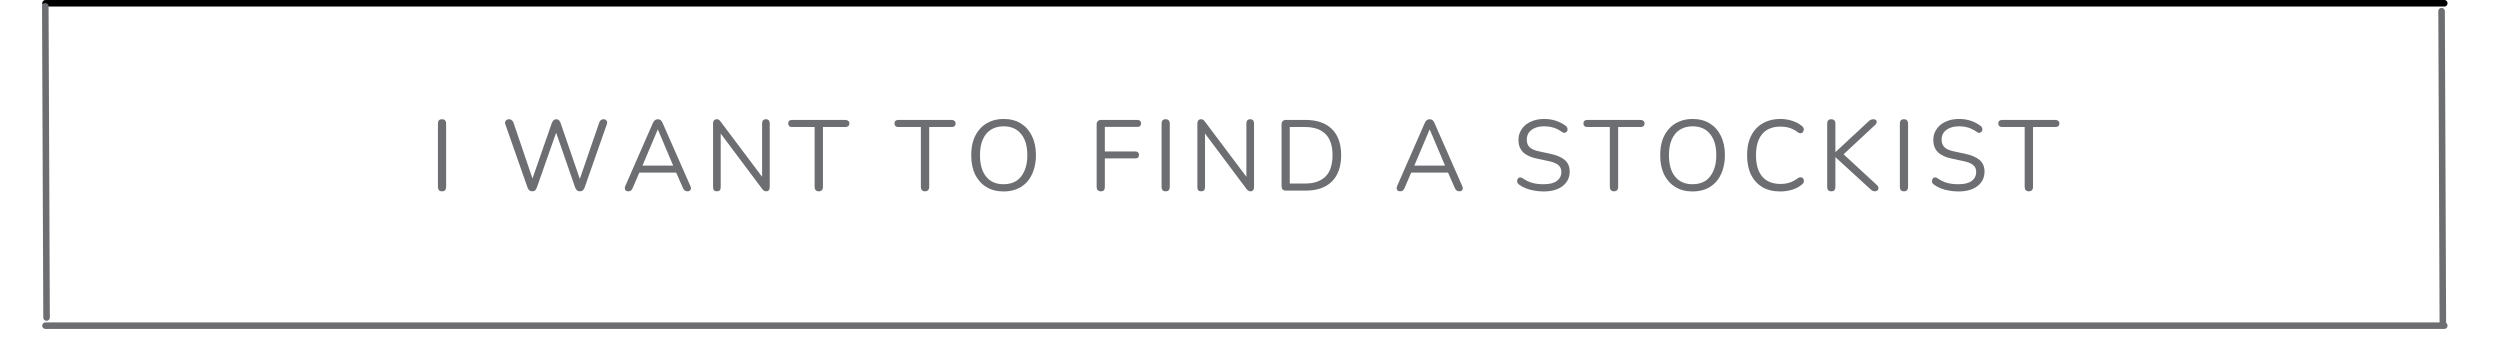
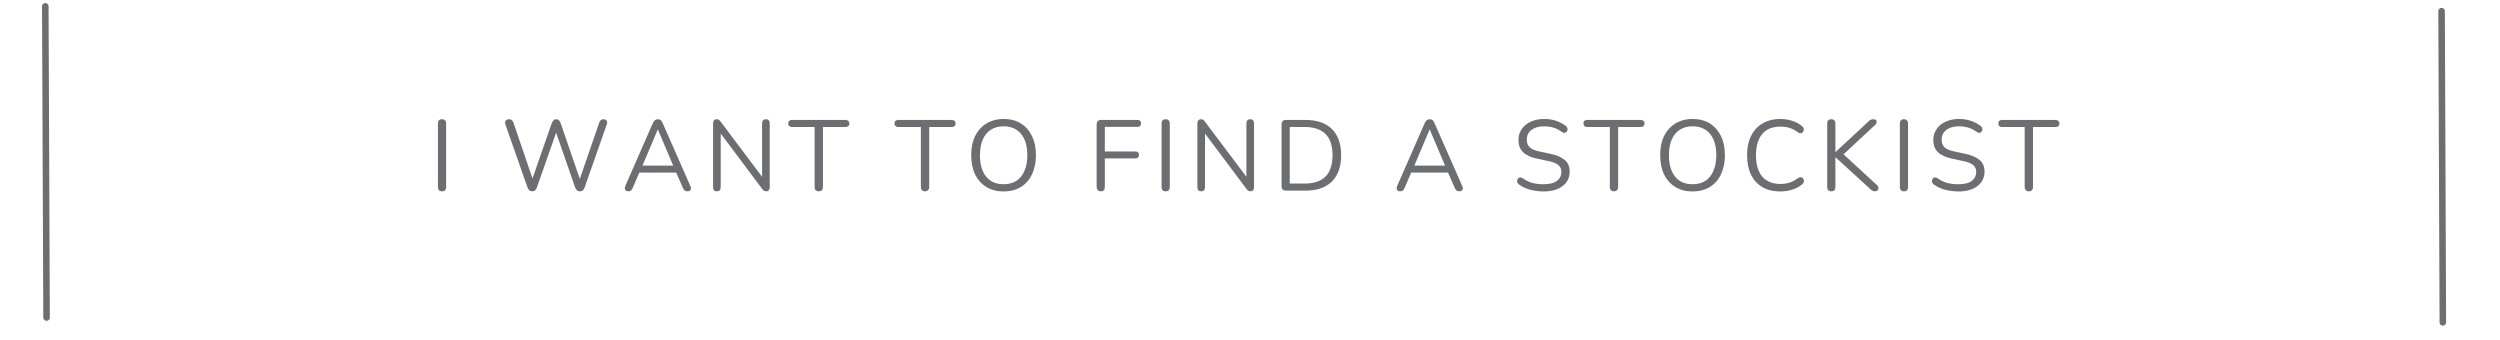
<svg xmlns="http://www.w3.org/2000/svg" width="375" zoomAndPan="magnify" viewBox="0 0 281.25 38.25" height="51" preserveAspectRatio="xMidYMid meet" version="1.0">
  <defs>
    <g />
    <clipPath id="8ceac5ac32">
-       <path d="M 4 36 L 276 36 L 276 37.516 L 4 37.516 Z M 4 36 " clip-rule="nonzero" />
-     </clipPath>
+       </clipPath>
    <clipPath id="9c5d2a0e89">
      <path d="M 2.336 0 L 10 0 L 10 37.516 L 2.336 37.516 Z M 2.336 0 " clip-rule="nonzero" />
    </clipPath>
    <clipPath id="5bd1ba0f1f">
      <path d="M 270 0 L 278.18 0 L 278.18 37.516 L 270 37.516 Z M 270 0 " clip-rule="nonzero" />
    </clipPath>
  </defs>
  <g fill="#6d6e71" fill-opacity="1">
    <g transform="translate(48.284, 21.445)">
      <g>
        <path d="M 1.438 0.078 C 1.289 0.078 1.176 0.035 1.094 -0.047 C 1.02 -0.141 0.984 -0.258 0.984 -0.406 L 0.984 -7.547 C 0.984 -7.703 1.02 -7.82 1.094 -7.906 C 1.176 -7.988 1.289 -8.031 1.438 -8.031 C 1.594 -8.031 1.707 -7.988 1.781 -7.906 C 1.863 -7.82 1.906 -7.703 1.906 -7.547 L 1.906 -0.406 C 1.906 -0.258 1.867 -0.141 1.797 -0.047 C 1.723 0.035 1.602 0.078 1.438 0.078 Z M 1.438 0.078 " />
      </g>
    </g>
  </g>
  <g fill="#6d6e71" fill-opacity="1">
    <g transform="translate(52.31, 21.445)">
      <g />
    </g>
  </g>
  <g fill="#6d6e71" fill-opacity="1">
    <g transform="translate(56.347, 21.445)">
      <g>
        <path d="M 3.531 0.078 C 3.395 0.078 3.285 0.039 3.203 -0.031 C 3.117 -0.102 3.051 -0.207 3 -0.344 L 0.5 -7.469 C 0.445 -7.625 0.461 -7.754 0.547 -7.859 C 0.629 -7.973 0.754 -8.031 0.922 -8.031 C 1.047 -8.031 1.145 -8 1.219 -7.938 C 1.301 -7.875 1.367 -7.773 1.422 -7.641 L 3.75 -0.797 L 3.359 -0.797 L 5.734 -7.609 C 5.797 -7.742 5.863 -7.848 5.938 -7.922 C 6.008 -7.992 6.109 -8.031 6.234 -8.031 C 6.359 -8.031 6.457 -7.992 6.531 -7.922 C 6.602 -7.848 6.664 -7.742 6.719 -7.609 L 9.062 -0.797 L 8.703 -0.797 L 11.062 -7.641 C 11.102 -7.766 11.16 -7.859 11.234 -7.922 C 11.316 -7.992 11.422 -8.031 11.547 -8.031 C 11.703 -8.031 11.816 -7.977 11.891 -7.875 C 11.973 -7.77 11.984 -7.633 11.922 -7.469 L 9.422 -0.344 C 9.367 -0.207 9.301 -0.102 9.219 -0.031 C 9.145 0.039 9.035 0.078 8.891 0.078 C 8.754 0.078 8.645 0.039 8.562 -0.031 C 8.488 -0.102 8.422 -0.207 8.359 -0.344 L 6.094 -6.875 L 6.344 -6.875 L 4.047 -0.344 C 3.992 -0.207 3.93 -0.102 3.859 -0.031 C 3.785 0.039 3.676 0.078 3.531 0.078 Z M 3.531 0.078 " />
      </g>
    </g>
  </g>
  <g fill="#6d6e71" fill-opacity="1">
    <g transform="translate(69.888, 21.445)">
      <g>
        <path d="M 0.812 0.078 C 0.688 0.078 0.586 0.051 0.516 0 C 0.453 -0.062 0.414 -0.141 0.406 -0.234 C 0.395 -0.328 0.414 -0.43 0.469 -0.547 L 3.562 -7.609 C 3.633 -7.766 3.719 -7.875 3.812 -7.938 C 3.906 -8 4.008 -8.031 4.125 -8.031 C 4.227 -8.031 4.328 -8 4.422 -7.938 C 4.516 -7.875 4.594 -7.766 4.656 -7.609 L 7.766 -0.547 C 7.828 -0.43 7.852 -0.32 7.844 -0.219 C 7.832 -0.125 7.789 -0.051 7.719 0 C 7.656 0.051 7.566 0.078 7.453 0.078 C 7.316 0.078 7.207 0.039 7.125 -0.031 C 7.039 -0.102 6.973 -0.207 6.922 -0.344 L 6.078 -2.266 L 6.531 -2.031 L 1.688 -2.031 L 2.141 -2.266 L 1.312 -0.344 C 1.25 -0.195 1.18 -0.086 1.109 -0.016 C 1.035 0.047 0.938 0.078 0.812 0.078 Z M 4.109 -6.875 L 2.297 -2.594 L 2.016 -2.812 L 6.188 -2.812 L 5.938 -2.594 L 4.125 -6.875 Z M 4.109 -6.875 " />
      </g>
    </g>
  </g>
  <g fill="#6d6e71" fill-opacity="1">
    <g transform="translate(79.236, 21.445)">
      <g>
        <path d="M 1.422 0.078 C 1.273 0.078 1.164 0.039 1.094 -0.031 C 1.02 -0.113 0.984 -0.234 0.984 -0.391 L 0.984 -7.562 C 0.984 -7.707 1.02 -7.82 1.094 -7.906 C 1.164 -7.988 1.266 -8.031 1.391 -8.031 C 1.504 -8.031 1.586 -8.008 1.641 -7.969 C 1.703 -7.926 1.77 -7.852 1.844 -7.75 L 6.766 -1.203 L 6.5 -1.203 L 6.5 -7.578 C 6.5 -7.723 6.535 -7.832 6.609 -7.906 C 6.68 -7.988 6.789 -8.031 6.938 -8.031 C 7.07 -8.031 7.176 -7.988 7.25 -7.906 C 7.32 -7.832 7.359 -7.723 7.359 -7.578 L 7.359 -0.375 C 7.359 -0.227 7.32 -0.113 7.25 -0.031 C 7.188 0.039 7.098 0.078 6.984 0.078 C 6.867 0.078 6.773 0.051 6.703 0 C 6.641 -0.039 6.57 -0.109 6.5 -0.203 L 1.594 -6.75 L 1.844 -6.75 L 1.844 -0.391 C 1.844 -0.234 1.805 -0.113 1.734 -0.031 C 1.66 0.039 1.555 0.078 1.422 0.078 Z M 1.422 0.078 " />
      </g>
    </g>
  </g>
  <g fill="#6d6e71" fill-opacity="1">
    <g transform="translate(88.707, 21.445)">
      <g>
        <path d="M 3.391 0.078 C 3.254 0.078 3.145 0.035 3.062 -0.047 C 2.977 -0.141 2.938 -0.258 2.938 -0.406 L 2.938 -7.156 L 0.391 -7.156 C 0.254 -7.156 0.148 -7.191 0.078 -7.266 C 0.004 -7.336 -0.031 -7.438 -0.031 -7.562 C -0.031 -7.688 0.004 -7.781 0.078 -7.844 C 0.148 -7.914 0.254 -7.953 0.391 -7.953 L 6.406 -7.953 C 6.539 -7.953 6.645 -7.914 6.719 -7.844 C 6.801 -7.781 6.844 -7.688 6.844 -7.562 C 6.844 -7.426 6.801 -7.32 6.719 -7.25 C 6.645 -7.188 6.539 -7.156 6.406 -7.156 L 3.875 -7.156 L 3.875 -0.406 C 3.875 -0.258 3.832 -0.141 3.75 -0.047 C 3.664 0.035 3.547 0.078 3.391 0.078 Z M 3.391 0.078 " />
      </g>
    </g>
  </g>
  <g fill="#6d6e71" fill-opacity="1">
    <g transform="translate(96.623, 21.445)">
      <g />
    </g>
  </g>
  <g fill="#6d6e71" fill-opacity="1">
    <g transform="translate(100.66, 21.445)">
      <g>
        <path d="M 3.391 0.078 C 3.254 0.078 3.145 0.035 3.062 -0.047 C 2.977 -0.141 2.938 -0.258 2.938 -0.406 L 2.938 -7.156 L 0.391 -7.156 C 0.254 -7.156 0.148 -7.191 0.078 -7.266 C 0.004 -7.336 -0.031 -7.438 -0.031 -7.562 C -0.031 -7.688 0.004 -7.781 0.078 -7.844 C 0.148 -7.914 0.254 -7.953 0.391 -7.953 L 6.406 -7.953 C 6.539 -7.953 6.645 -7.914 6.719 -7.844 C 6.801 -7.781 6.844 -7.688 6.844 -7.562 C 6.844 -7.426 6.801 -7.32 6.719 -7.25 C 6.645 -7.188 6.539 -7.156 6.406 -7.156 L 3.875 -7.156 L 3.875 -0.406 C 3.875 -0.258 3.832 -0.141 3.75 -0.047 C 3.664 0.035 3.547 0.078 3.391 0.078 Z M 3.391 0.078 " />
      </g>
    </g>
  </g>
  <g fill="#6d6e71" fill-opacity="1">
    <g transform="translate(108.575, 21.445)">
      <g>
        <path d="M 4.328 0.094 C 3.586 0.094 2.941 -0.07 2.391 -0.406 C 1.848 -0.738 1.426 -1.207 1.125 -1.812 C 0.832 -2.426 0.688 -3.148 0.688 -3.984 C 0.688 -4.617 0.77 -5.188 0.938 -5.688 C 1.113 -6.188 1.359 -6.609 1.672 -6.953 C 1.984 -7.305 2.363 -7.578 2.812 -7.766 C 3.258 -7.961 3.766 -8.062 4.328 -8.062 C 5.078 -8.062 5.723 -7.895 6.266 -7.562 C 6.805 -7.227 7.223 -6.758 7.516 -6.156 C 7.816 -5.551 7.969 -4.832 7.969 -4 C 7.969 -3.363 7.879 -2.789 7.703 -2.281 C 7.535 -1.781 7.297 -1.352 6.984 -1 C 6.672 -0.645 6.289 -0.375 5.844 -0.188 C 5.395 0 4.891 0.094 4.328 0.094 Z M 4.328 -0.719 C 4.891 -0.719 5.367 -0.844 5.766 -1.094 C 6.16 -1.352 6.461 -1.727 6.672 -2.219 C 6.891 -2.707 7 -3.297 7 -3.984 C 7 -5.016 6.766 -5.812 6.297 -6.375 C 5.836 -6.945 5.18 -7.234 4.328 -7.234 C 3.766 -7.234 3.285 -7.102 2.891 -6.844 C 2.492 -6.594 2.191 -6.223 1.984 -5.734 C 1.773 -5.254 1.672 -4.672 1.672 -3.984 C 1.672 -2.961 1.898 -2.16 2.359 -1.578 C 2.828 -1.004 3.484 -0.719 4.328 -0.719 Z M 4.328 -0.719 " />
      </g>
    </g>
  </g>
  <g fill="#6d6e71" fill-opacity="1">
    <g transform="translate(118.351, 21.445)">
      <g />
    </g>
  </g>
  <g fill="#6d6e71" fill-opacity="1">
    <g transform="translate(122.388, 21.445)">
      <g>
        <path d="M 1.484 0.078 C 1.316 0.078 1.191 0.035 1.109 -0.047 C 1.023 -0.141 0.984 -0.266 0.984 -0.422 L 0.984 -7.453 C 0.984 -7.609 1.023 -7.727 1.109 -7.812 C 1.191 -7.906 1.316 -7.953 1.484 -7.953 L 5.578 -7.953 C 5.711 -7.953 5.812 -7.914 5.875 -7.844 C 5.945 -7.781 5.984 -7.688 5.984 -7.562 C 5.984 -7.438 5.945 -7.336 5.875 -7.266 C 5.812 -7.203 5.711 -7.172 5.578 -7.172 L 1.906 -7.172 L 1.906 -4.406 L 5.344 -4.406 C 5.477 -4.406 5.578 -4.367 5.641 -4.297 C 5.711 -4.234 5.75 -4.141 5.75 -4.016 C 5.75 -3.891 5.711 -3.789 5.641 -3.719 C 5.578 -3.656 5.477 -3.625 5.344 -3.625 L 1.906 -3.625 L 1.906 -0.422 C 1.906 -0.086 1.766 0.078 1.484 0.078 Z M 1.484 0.078 " />
      </g>
    </g>
  </g>
  <g fill="#6d6e71" fill-opacity="1">
    <g transform="translate(129.694, 21.445)">
      <g>
        <path d="M 1.438 0.078 C 1.289 0.078 1.176 0.035 1.094 -0.047 C 1.02 -0.141 0.984 -0.258 0.984 -0.406 L 0.984 -7.547 C 0.984 -7.703 1.02 -7.82 1.094 -7.906 C 1.176 -7.988 1.289 -8.031 1.438 -8.031 C 1.594 -8.031 1.707 -7.988 1.781 -7.906 C 1.863 -7.82 1.906 -7.703 1.906 -7.547 L 1.906 -0.406 C 1.906 -0.258 1.867 -0.141 1.797 -0.047 C 1.723 0.035 1.602 0.078 1.438 0.078 Z M 1.438 0.078 " />
      </g>
    </g>
  </g>
  <g fill="#6d6e71" fill-opacity="1">
    <g transform="translate(133.72, 21.445)">
      <g>
        <path d="M 1.422 0.078 C 1.273 0.078 1.164 0.039 1.094 -0.031 C 1.02 -0.113 0.984 -0.234 0.984 -0.391 L 0.984 -7.562 C 0.984 -7.707 1.02 -7.82 1.094 -7.906 C 1.164 -7.988 1.266 -8.031 1.391 -8.031 C 1.504 -8.031 1.586 -8.008 1.641 -7.969 C 1.703 -7.926 1.77 -7.852 1.844 -7.75 L 6.766 -1.203 L 6.5 -1.203 L 6.5 -7.578 C 6.5 -7.723 6.535 -7.832 6.609 -7.906 C 6.68 -7.988 6.789 -8.031 6.938 -8.031 C 7.07 -8.031 7.176 -7.988 7.25 -7.906 C 7.32 -7.832 7.359 -7.723 7.359 -7.578 L 7.359 -0.375 C 7.359 -0.227 7.32 -0.113 7.25 -0.031 C 7.188 0.039 7.098 0.078 6.984 0.078 C 6.867 0.078 6.773 0.051 6.703 0 C 6.641 -0.039 6.57 -0.109 6.5 -0.203 L 1.594 -6.75 L 1.844 -6.75 L 1.844 -0.391 C 1.844 -0.234 1.805 -0.113 1.734 -0.031 C 1.66 0.039 1.555 0.078 1.422 0.078 Z M 1.422 0.078 " />
      </g>
    </g>
  </g>
  <g fill="#6d6e71" fill-opacity="1">
    <g transform="translate(143.191, 21.445)">
      <g>
        <path d="M 1.484 0 C 1.316 0 1.191 -0.039 1.109 -0.125 C 1.023 -0.219 0.984 -0.344 0.984 -0.5 L 0.984 -7.453 C 0.984 -7.609 1.023 -7.727 1.109 -7.812 C 1.191 -7.906 1.316 -7.953 1.484 -7.953 L 3.672 -7.953 C 4.953 -7.953 5.941 -7.613 6.641 -6.938 C 7.336 -6.258 7.688 -5.273 7.688 -3.984 C 7.688 -3.336 7.598 -2.766 7.422 -2.266 C 7.242 -1.773 6.984 -1.359 6.641 -1.016 C 6.297 -0.68 5.875 -0.426 5.375 -0.25 C 4.883 -0.082 4.316 0 3.672 0 Z M 1.906 -0.797 L 3.594 -0.797 C 4.125 -0.797 4.582 -0.863 4.969 -1 C 5.352 -1.133 5.676 -1.332 5.938 -1.594 C 6.195 -1.852 6.391 -2.18 6.516 -2.578 C 6.648 -2.984 6.719 -3.453 6.719 -3.984 C 6.719 -5.047 6.457 -5.836 5.938 -6.359 C 5.414 -6.891 4.633 -7.156 3.594 -7.156 L 1.906 -7.156 Z M 1.906 -0.797 " />
      </g>
    </g>
  </g>
  <g fill="#6d6e71" fill-opacity="1">
    <g transform="translate(152.685, 21.445)">
      <g />
    </g>
  </g>
  <g fill="#6d6e71" fill-opacity="1">
    <g transform="translate(156.722, 21.445)">
      <g>
        <path d="M 0.812 0.078 C 0.688 0.078 0.586 0.051 0.516 0 C 0.453 -0.062 0.414 -0.141 0.406 -0.234 C 0.395 -0.328 0.414 -0.43 0.469 -0.547 L 3.562 -7.609 C 3.633 -7.766 3.719 -7.875 3.812 -7.938 C 3.906 -8 4.008 -8.031 4.125 -8.031 C 4.227 -8.031 4.328 -8 4.422 -7.938 C 4.516 -7.875 4.594 -7.766 4.656 -7.609 L 7.766 -0.547 C 7.828 -0.43 7.852 -0.32 7.844 -0.219 C 7.832 -0.125 7.789 -0.051 7.719 0 C 7.656 0.051 7.566 0.078 7.453 0.078 C 7.316 0.078 7.207 0.039 7.125 -0.031 C 7.039 -0.102 6.973 -0.207 6.922 -0.344 L 6.078 -2.266 L 6.531 -2.031 L 1.688 -2.031 L 2.141 -2.266 L 1.312 -0.344 C 1.25 -0.195 1.18 -0.086 1.109 -0.016 C 1.035 0.047 0.938 0.078 0.812 0.078 Z M 4.109 -6.875 L 2.297 -2.594 L 2.016 -2.812 L 6.188 -2.812 L 5.938 -2.594 L 4.125 -6.875 Z M 4.109 -6.875 " />
      </g>
    </g>
  </g>
  <g fill="#6d6e71" fill-opacity="1">
    <g transform="translate(166.07, 21.445)">
      <g />
    </g>
  </g>
  <g fill="#6d6e71" fill-opacity="1">
    <g transform="translate(170.106, 21.445)">
      <g>
        <path d="M 3.547 0.094 C 3.191 0.094 2.848 0.062 2.516 0 C 2.18 -0.051 1.867 -0.133 1.578 -0.25 C 1.285 -0.363 1.023 -0.504 0.797 -0.672 C 0.703 -0.742 0.633 -0.82 0.594 -0.906 C 0.562 -0.988 0.555 -1.07 0.578 -1.156 C 0.598 -1.25 0.633 -1.328 0.688 -1.391 C 0.75 -1.453 0.82 -1.484 0.906 -1.484 C 0.988 -1.492 1.078 -1.469 1.172 -1.406 C 1.516 -1.164 1.875 -0.988 2.25 -0.875 C 2.633 -0.77 3.066 -0.719 3.547 -0.719 C 4.223 -0.719 4.723 -0.844 5.047 -1.094 C 5.379 -1.352 5.547 -1.688 5.547 -2.094 C 5.547 -2.438 5.426 -2.703 5.188 -2.891 C 4.957 -3.086 4.562 -3.238 4 -3.344 L 2.828 -3.594 C 2.117 -3.738 1.586 -3.984 1.234 -4.328 C 0.891 -4.672 0.719 -5.129 0.719 -5.703 C 0.719 -6.055 0.789 -6.375 0.938 -6.656 C 1.082 -6.945 1.281 -7.195 1.531 -7.406 C 1.789 -7.613 2.098 -7.773 2.453 -7.891 C 2.805 -8.004 3.195 -8.062 3.625 -8.062 C 4.094 -8.062 4.531 -7.992 4.938 -7.859 C 5.352 -7.723 5.727 -7.523 6.062 -7.266 C 6.145 -7.191 6.195 -7.113 6.219 -7.031 C 6.25 -6.945 6.254 -6.863 6.234 -6.781 C 6.211 -6.707 6.172 -6.645 6.109 -6.594 C 6.055 -6.539 5.988 -6.508 5.906 -6.5 C 5.82 -6.488 5.727 -6.52 5.625 -6.594 C 5.32 -6.812 5.008 -6.973 4.688 -7.078 C 4.363 -7.18 4.004 -7.234 3.609 -7.234 C 3.211 -7.234 2.867 -7.172 2.578 -7.047 C 2.285 -6.93 2.055 -6.758 1.891 -6.531 C 1.734 -6.301 1.656 -6.035 1.656 -5.734 C 1.656 -5.367 1.766 -5.082 1.984 -4.875 C 2.211 -4.664 2.578 -4.508 3.078 -4.406 L 4.25 -4.156 C 5.008 -4 5.57 -3.758 5.938 -3.438 C 6.301 -3.125 6.484 -2.691 6.484 -2.141 C 6.484 -1.805 6.414 -1.5 6.281 -1.219 C 6.145 -0.945 5.945 -0.711 5.688 -0.516 C 5.438 -0.316 5.129 -0.164 4.766 -0.062 C 4.41 0.039 4.004 0.094 3.547 0.094 Z M 3.547 0.094 " />
      </g>
    </g>
  </g>
  <g fill="#6d6e71" fill-opacity="1">
    <g transform="translate(178.168, 21.445)">
      <g>
        <path d="M 3.391 0.078 C 3.254 0.078 3.145 0.035 3.062 -0.047 C 2.977 -0.141 2.938 -0.258 2.938 -0.406 L 2.938 -7.156 L 0.391 -7.156 C 0.254 -7.156 0.148 -7.191 0.078 -7.266 C 0.004 -7.336 -0.031 -7.438 -0.031 -7.562 C -0.031 -7.688 0.004 -7.781 0.078 -7.844 C 0.148 -7.914 0.254 -7.953 0.391 -7.953 L 6.406 -7.953 C 6.539 -7.953 6.645 -7.914 6.719 -7.844 C 6.801 -7.781 6.844 -7.688 6.844 -7.562 C 6.844 -7.426 6.801 -7.32 6.719 -7.25 C 6.645 -7.188 6.539 -7.156 6.406 -7.156 L 3.875 -7.156 L 3.875 -0.406 C 3.875 -0.258 3.832 -0.141 3.75 -0.047 C 3.664 0.035 3.547 0.078 3.391 0.078 Z M 3.391 0.078 " />
      </g>
    </g>
  </g>
  <g fill="#6d6e71" fill-opacity="1">
    <g transform="translate(186.084, 21.445)">
      <g>
        <path d="M 4.328 0.094 C 3.586 0.094 2.941 -0.07 2.391 -0.406 C 1.848 -0.738 1.426 -1.207 1.125 -1.812 C 0.832 -2.426 0.688 -3.148 0.688 -3.984 C 0.688 -4.617 0.77 -5.188 0.938 -5.688 C 1.113 -6.188 1.359 -6.609 1.672 -6.953 C 1.984 -7.305 2.363 -7.578 2.812 -7.766 C 3.258 -7.961 3.766 -8.062 4.328 -8.062 C 5.078 -8.062 5.723 -7.895 6.266 -7.562 C 6.805 -7.227 7.223 -6.758 7.516 -6.156 C 7.816 -5.551 7.969 -4.832 7.969 -4 C 7.969 -3.363 7.879 -2.789 7.703 -2.281 C 7.535 -1.781 7.297 -1.352 6.984 -1 C 6.672 -0.645 6.289 -0.375 5.844 -0.188 C 5.395 0 4.891 0.094 4.328 0.094 Z M 4.328 -0.719 C 4.891 -0.719 5.367 -0.844 5.766 -1.094 C 6.16 -1.352 6.461 -1.727 6.672 -2.219 C 6.891 -2.707 7 -3.297 7 -3.984 C 7 -5.016 6.766 -5.812 6.297 -6.375 C 5.836 -6.945 5.18 -7.234 4.328 -7.234 C 3.766 -7.234 3.285 -7.102 2.891 -6.844 C 2.492 -6.594 2.191 -6.223 1.984 -5.734 C 1.773 -5.254 1.672 -4.672 1.672 -3.984 C 1.672 -2.961 1.898 -2.16 2.359 -1.578 C 2.828 -1.004 3.484 -0.719 4.328 -0.719 Z M 4.328 -0.719 " />
      </g>
    </g>
  </g>
  <g fill="#6d6e71" fill-opacity="1">
    <g transform="translate(195.86, 21.445)">
      <g>
        <path d="M 4.422 0.094 C 3.641 0.094 2.969 -0.066 2.406 -0.391 C 1.852 -0.723 1.426 -1.191 1.125 -1.797 C 0.832 -2.41 0.688 -3.141 0.688 -3.984 C 0.688 -4.617 0.77 -5.188 0.938 -5.688 C 1.113 -6.188 1.359 -6.609 1.672 -6.953 C 1.992 -7.305 2.383 -7.578 2.844 -7.766 C 3.312 -7.961 3.836 -8.062 4.422 -8.062 C 4.891 -8.062 5.332 -7.992 5.75 -7.859 C 6.176 -7.723 6.539 -7.531 6.844 -7.281 C 6.945 -7.195 7.016 -7.109 7.047 -7.016 C 7.078 -6.922 7.078 -6.832 7.047 -6.75 C 7.023 -6.664 6.984 -6.594 6.922 -6.531 C 6.859 -6.477 6.781 -6.453 6.688 -6.453 C 6.594 -6.453 6.492 -6.488 6.391 -6.562 C 6.117 -6.781 5.82 -6.941 5.5 -7.047 C 5.176 -7.148 4.82 -7.203 4.438 -7.203 C 3.844 -7.203 3.336 -7.078 2.922 -6.828 C 2.516 -6.578 2.207 -6.211 2 -5.734 C 1.789 -5.254 1.688 -4.672 1.688 -3.984 C 1.688 -3.297 1.789 -2.707 2 -2.219 C 2.207 -1.738 2.516 -1.375 2.922 -1.125 C 3.336 -0.875 3.844 -0.75 4.438 -0.75 C 4.812 -0.75 5.16 -0.801 5.484 -0.906 C 5.816 -1.02 6.125 -1.188 6.406 -1.406 C 6.52 -1.477 6.617 -1.508 6.703 -1.5 C 6.797 -1.5 6.875 -1.473 6.938 -1.422 C 7 -1.367 7.039 -1.301 7.062 -1.219 C 7.094 -1.133 7.094 -1.047 7.062 -0.953 C 7.039 -0.867 6.984 -0.789 6.891 -0.719 C 6.578 -0.445 6.207 -0.242 5.781 -0.109 C 5.352 0.023 4.898 0.094 4.422 0.094 Z M 4.422 0.094 " />
      </g>
    </g>
  </g>
  <g fill="#6d6e71" fill-opacity="1">
    <g transform="translate(204.576, 21.445)">
      <g>
        <path d="M 1.438 0.078 C 1.289 0.078 1.176 0.035 1.094 -0.047 C 1.02 -0.141 0.984 -0.258 0.984 -0.406 L 0.984 -7.562 C 0.984 -7.719 1.02 -7.832 1.094 -7.906 C 1.176 -7.988 1.289 -8.031 1.438 -8.031 C 1.594 -8.031 1.707 -7.988 1.781 -7.906 C 1.863 -7.832 1.906 -7.719 1.906 -7.562 L 1.906 -4.344 L 1.922 -4.344 L 5.609 -7.766 C 5.691 -7.859 5.781 -7.926 5.875 -7.969 C 5.969 -8.008 6.066 -8.031 6.172 -8.031 C 6.316 -8.031 6.422 -7.992 6.484 -7.922 C 6.547 -7.859 6.566 -7.773 6.547 -7.672 C 6.535 -7.578 6.484 -7.488 6.391 -7.406 L 2.547 -3.828 L 2.562 -4.328 L 6.578 -0.625 C 6.691 -0.52 6.75 -0.41 6.75 -0.297 C 6.758 -0.191 6.727 -0.102 6.656 -0.031 C 6.582 0.039 6.477 0.078 6.344 0.078 C 6.227 0.078 6.129 0.051 6.047 0 C 5.973 -0.039 5.883 -0.113 5.781 -0.219 L 1.922 -3.75 L 1.906 -3.75 L 1.906 -0.406 C 1.906 -0.258 1.867 -0.141 1.797 -0.047 C 1.723 0.035 1.602 0.078 1.438 0.078 Z M 1.438 0.078 " />
      </g>
    </g>
  </g>
  <g fill="#6d6e71" fill-opacity="1">
    <g transform="translate(212.75, 21.445)">
      <g>
        <path d="M 1.438 0.078 C 1.289 0.078 1.176 0.035 1.094 -0.047 C 1.02 -0.141 0.984 -0.258 0.984 -0.406 L 0.984 -7.547 C 0.984 -7.703 1.02 -7.82 1.094 -7.906 C 1.176 -7.988 1.289 -8.031 1.438 -8.031 C 1.594 -8.031 1.707 -7.988 1.781 -7.906 C 1.863 -7.82 1.906 -7.703 1.906 -7.547 L 1.906 -0.406 C 1.906 -0.258 1.867 -0.141 1.797 -0.047 C 1.723 0.035 1.602 0.078 1.438 0.078 Z M 1.438 0.078 " />
      </g>
    </g>
  </g>
  <g fill="#6d6e71" fill-opacity="1">
    <g transform="translate(216.776, 21.445)">
      <g>
        <path d="M 3.547 0.094 C 3.191 0.094 2.848 0.062 2.516 0 C 2.18 -0.051 1.867 -0.133 1.578 -0.25 C 1.285 -0.363 1.023 -0.504 0.797 -0.672 C 0.703 -0.742 0.633 -0.82 0.594 -0.906 C 0.562 -0.988 0.555 -1.07 0.578 -1.156 C 0.598 -1.25 0.633 -1.328 0.688 -1.391 C 0.75 -1.453 0.82 -1.484 0.906 -1.484 C 0.988 -1.492 1.078 -1.469 1.172 -1.406 C 1.516 -1.164 1.875 -0.988 2.25 -0.875 C 2.633 -0.77 3.066 -0.719 3.547 -0.719 C 4.223 -0.719 4.723 -0.844 5.047 -1.094 C 5.379 -1.352 5.547 -1.688 5.547 -2.094 C 5.547 -2.438 5.426 -2.703 5.188 -2.891 C 4.957 -3.086 4.562 -3.238 4 -3.344 L 2.828 -3.594 C 2.117 -3.738 1.586 -3.984 1.234 -4.328 C 0.891 -4.672 0.719 -5.129 0.719 -5.703 C 0.719 -6.055 0.789 -6.375 0.938 -6.656 C 1.082 -6.945 1.281 -7.195 1.531 -7.406 C 1.789 -7.613 2.098 -7.773 2.453 -7.891 C 2.805 -8.004 3.195 -8.062 3.625 -8.062 C 4.094 -8.062 4.531 -7.992 4.938 -7.859 C 5.352 -7.723 5.727 -7.523 6.062 -7.266 C 6.145 -7.191 6.195 -7.113 6.219 -7.031 C 6.25 -6.945 6.254 -6.863 6.234 -6.781 C 6.211 -6.707 6.172 -6.645 6.109 -6.594 C 6.055 -6.539 5.988 -6.508 5.906 -6.5 C 5.82 -6.488 5.727 -6.52 5.625 -6.594 C 5.32 -6.812 5.008 -6.973 4.688 -7.078 C 4.363 -7.18 4.004 -7.234 3.609 -7.234 C 3.211 -7.234 2.867 -7.172 2.578 -7.047 C 2.285 -6.93 2.055 -6.758 1.891 -6.531 C 1.734 -6.301 1.656 -6.035 1.656 -5.734 C 1.656 -5.367 1.766 -5.082 1.984 -4.875 C 2.211 -4.664 2.578 -4.508 3.078 -4.406 L 4.25 -4.156 C 5.008 -4 5.57 -3.758 5.938 -3.438 C 6.301 -3.125 6.484 -2.691 6.484 -2.141 C 6.484 -1.805 6.414 -1.5 6.281 -1.219 C 6.145 -0.945 5.945 -0.711 5.688 -0.516 C 5.438 -0.316 5.129 -0.164 4.766 -0.062 C 4.41 0.039 4.004 0.094 3.547 0.094 Z M 3.547 0.094 " />
      </g>
    </g>
  </g>
  <g fill="#6d6e71" fill-opacity="1">
    <g transform="translate(224.838, 21.445)">
      <g>
        <path d="M 3.391 0.078 C 3.254 0.078 3.145 0.035 3.062 -0.047 C 2.977 -0.141 2.938 -0.258 2.938 -0.406 L 2.938 -7.156 L 0.391 -7.156 C 0.254 -7.156 0.148 -7.191 0.078 -7.266 C 0.004 -7.336 -0.031 -7.438 -0.031 -7.562 C -0.031 -7.688 0.004 -7.781 0.078 -7.844 C 0.148 -7.914 0.254 -7.953 0.391 -7.953 L 6.406 -7.953 C 6.539 -7.953 6.645 -7.914 6.719 -7.844 C 6.801 -7.781 6.844 -7.688 6.844 -7.562 C 6.844 -7.426 6.801 -7.32 6.719 -7.25 C 6.645 -7.188 6.539 -7.156 6.406 -7.156 L 3.875 -7.156 L 3.875 -0.406 C 3.875 -0.258 3.832 -0.141 3.75 -0.047 C 3.664 0.035 3.547 0.078 3.391 0.078 Z M 3.391 0.078 " />
      </g>
    </g>
  </g>
  <g clip-path="url(#8ceac5ac32)">
-     <path stroke-linecap="round" transform="matrix(0.736, 0, 0, 0.736, 4.749, 36.27)" fill="none" stroke-linejoin="miter" d="M 0.501 0.498 L 367.162 0.498 " stroke="#6d6e71" stroke-width="1" stroke-opacity="1" stroke-miterlimit="4" />
-   </g>
-   <path stroke-linecap="round" transform="matrix(0.736, 0, 0, 0.736, 4.749, 0)" fill="none" stroke-linejoin="miter" d="M 0.501 0.499 L 367.162 0.499 " stroke="#000000" stroke-width="1" stroke-opacity="1" stroke-miterlimit="4" />
+     </g>
  <g clip-path="url(#9c5d2a0e89)">
    <path stroke-linecap="round" transform="matrix(-0.003, -0.736, 0.736, -0.003, 4.871, 36.093)" fill="none" stroke-linejoin="miter" d="M 0.502 0.501 L 48.068 0.502 " stroke="#6d6e71" stroke-width="1" stroke-opacity="1" stroke-miterlimit="4" />
  </g>
  <g clip-path="url(#5bd1ba0f1f)">
    <path stroke-linecap="round" transform="matrix(-0.003, -0.736, 0.736, -0.003, 274.455, 36.637)" fill="none" stroke-linejoin="miter" d="M 0.502 0.498 L 48.069 0.499 " stroke="#6d6e71" stroke-width="1" stroke-opacity="1" stroke-miterlimit="4" />
  </g>
</svg>